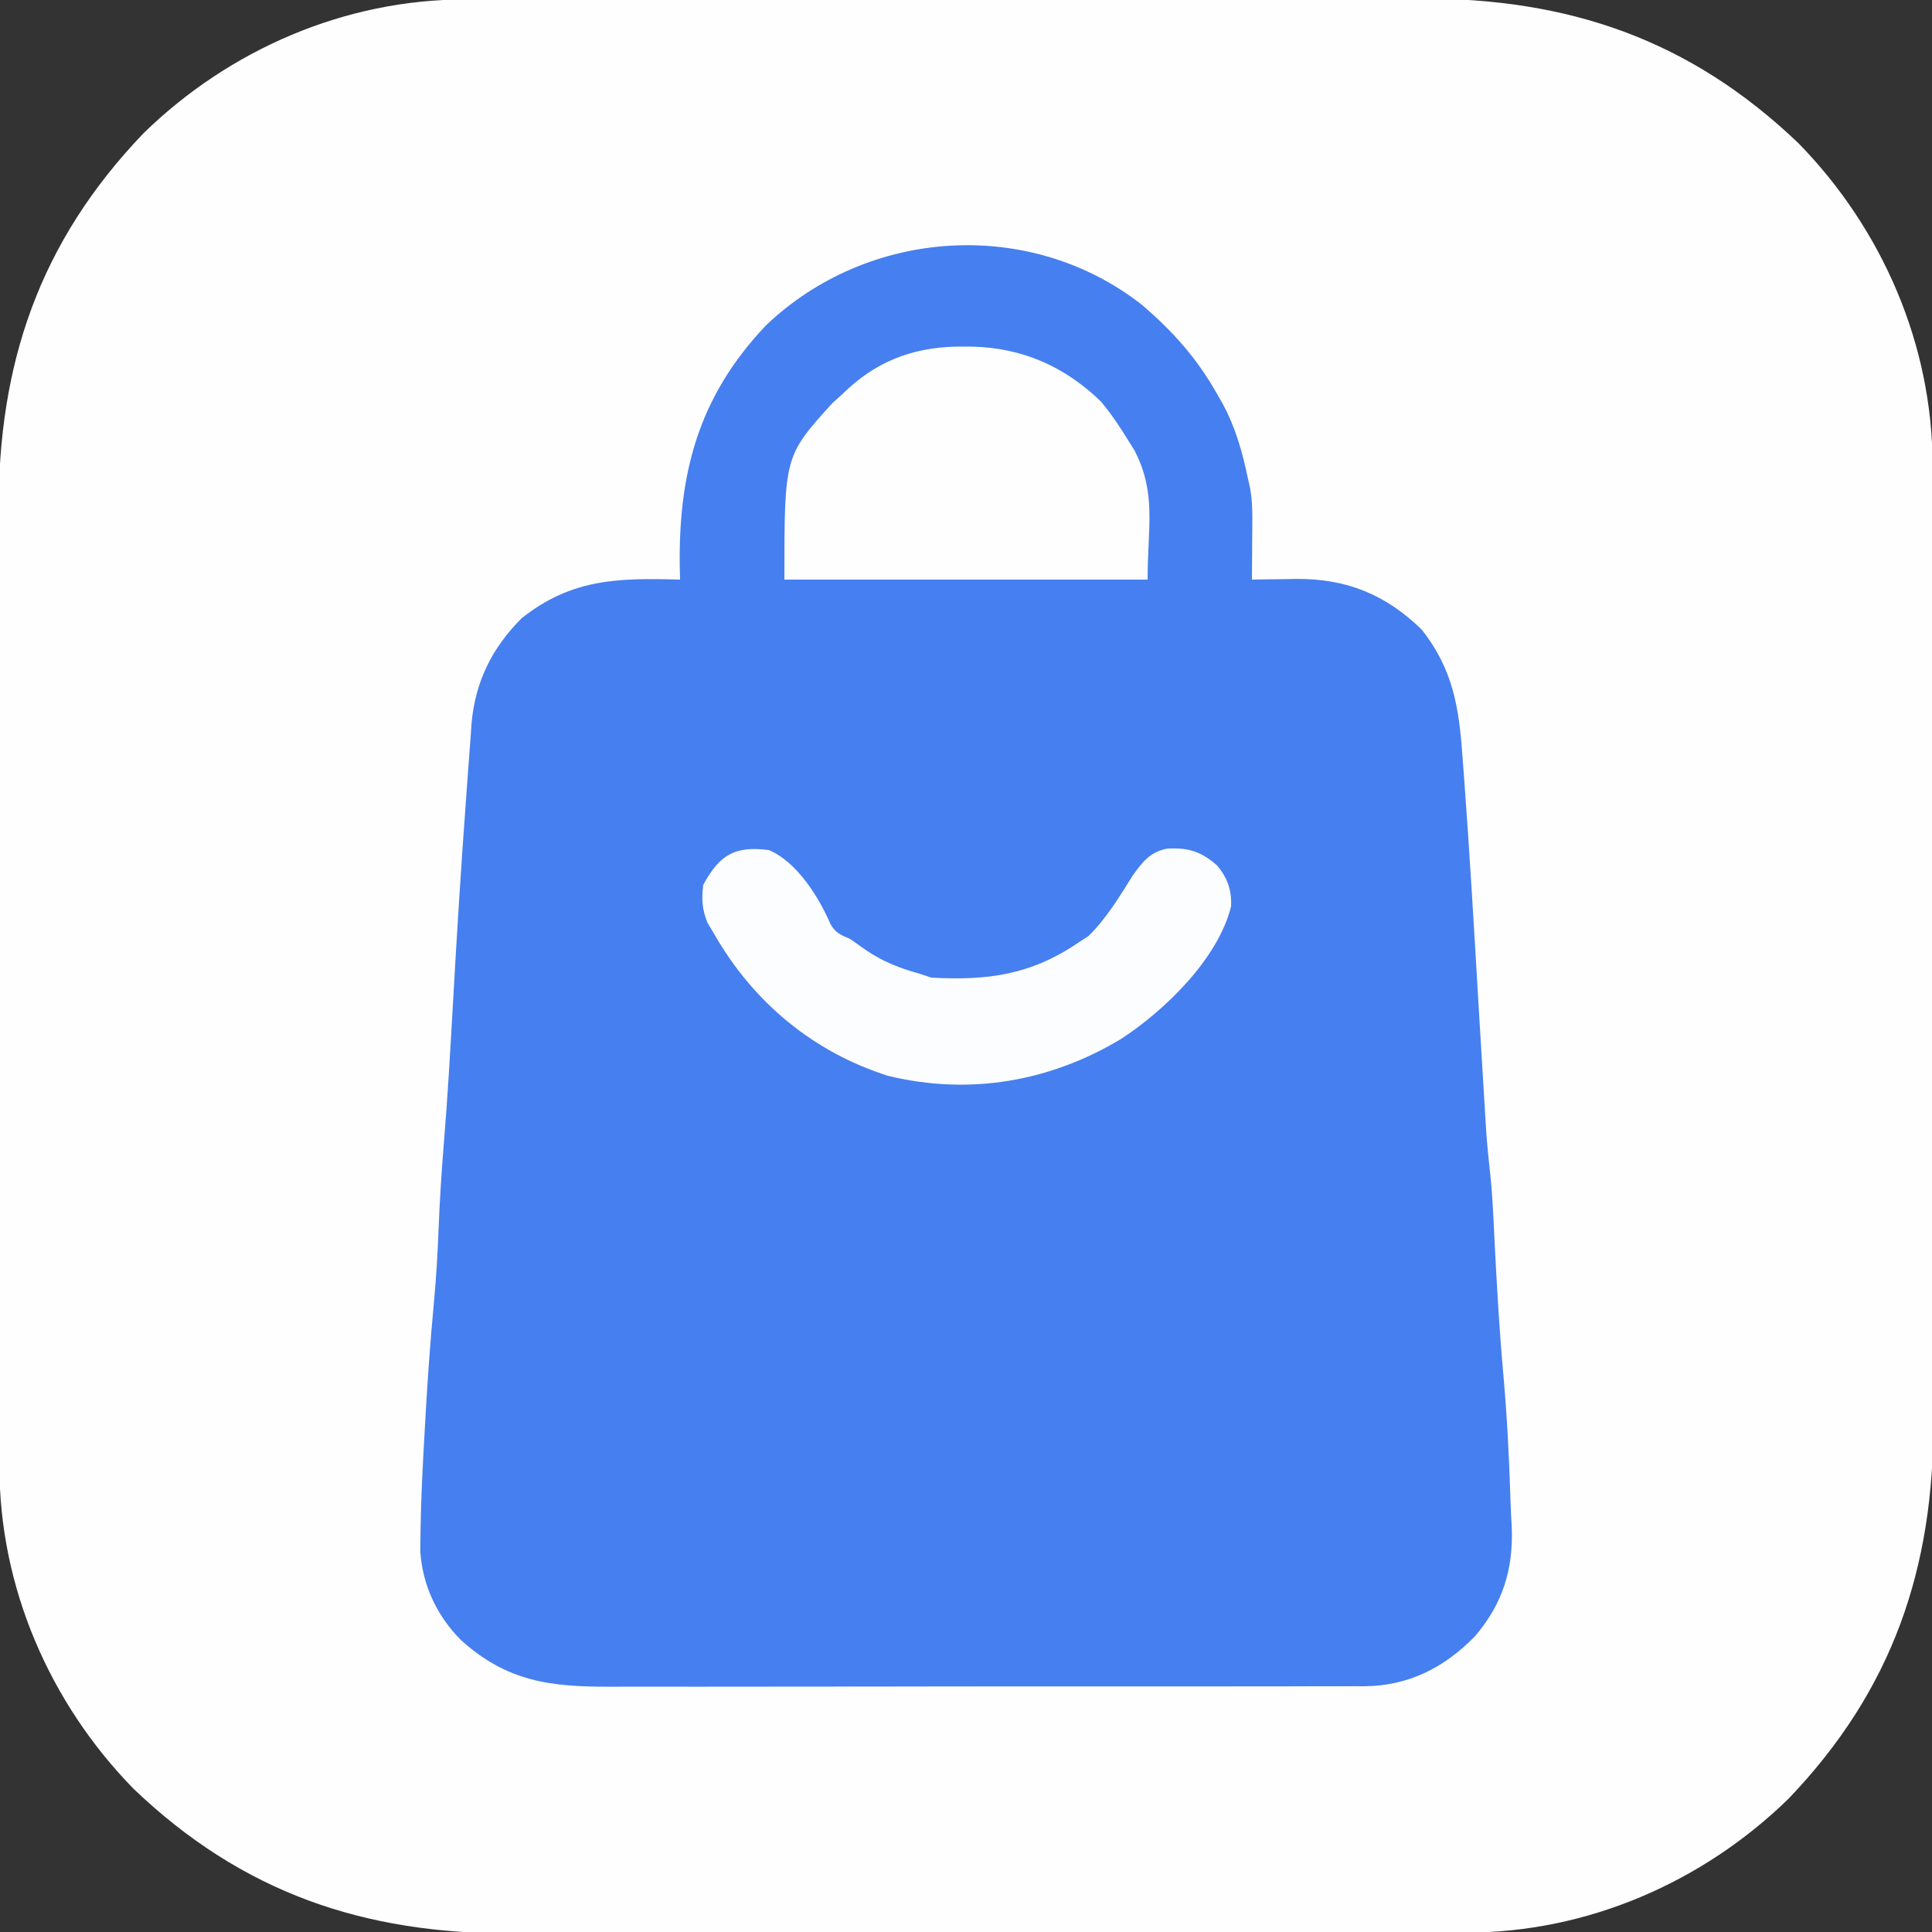
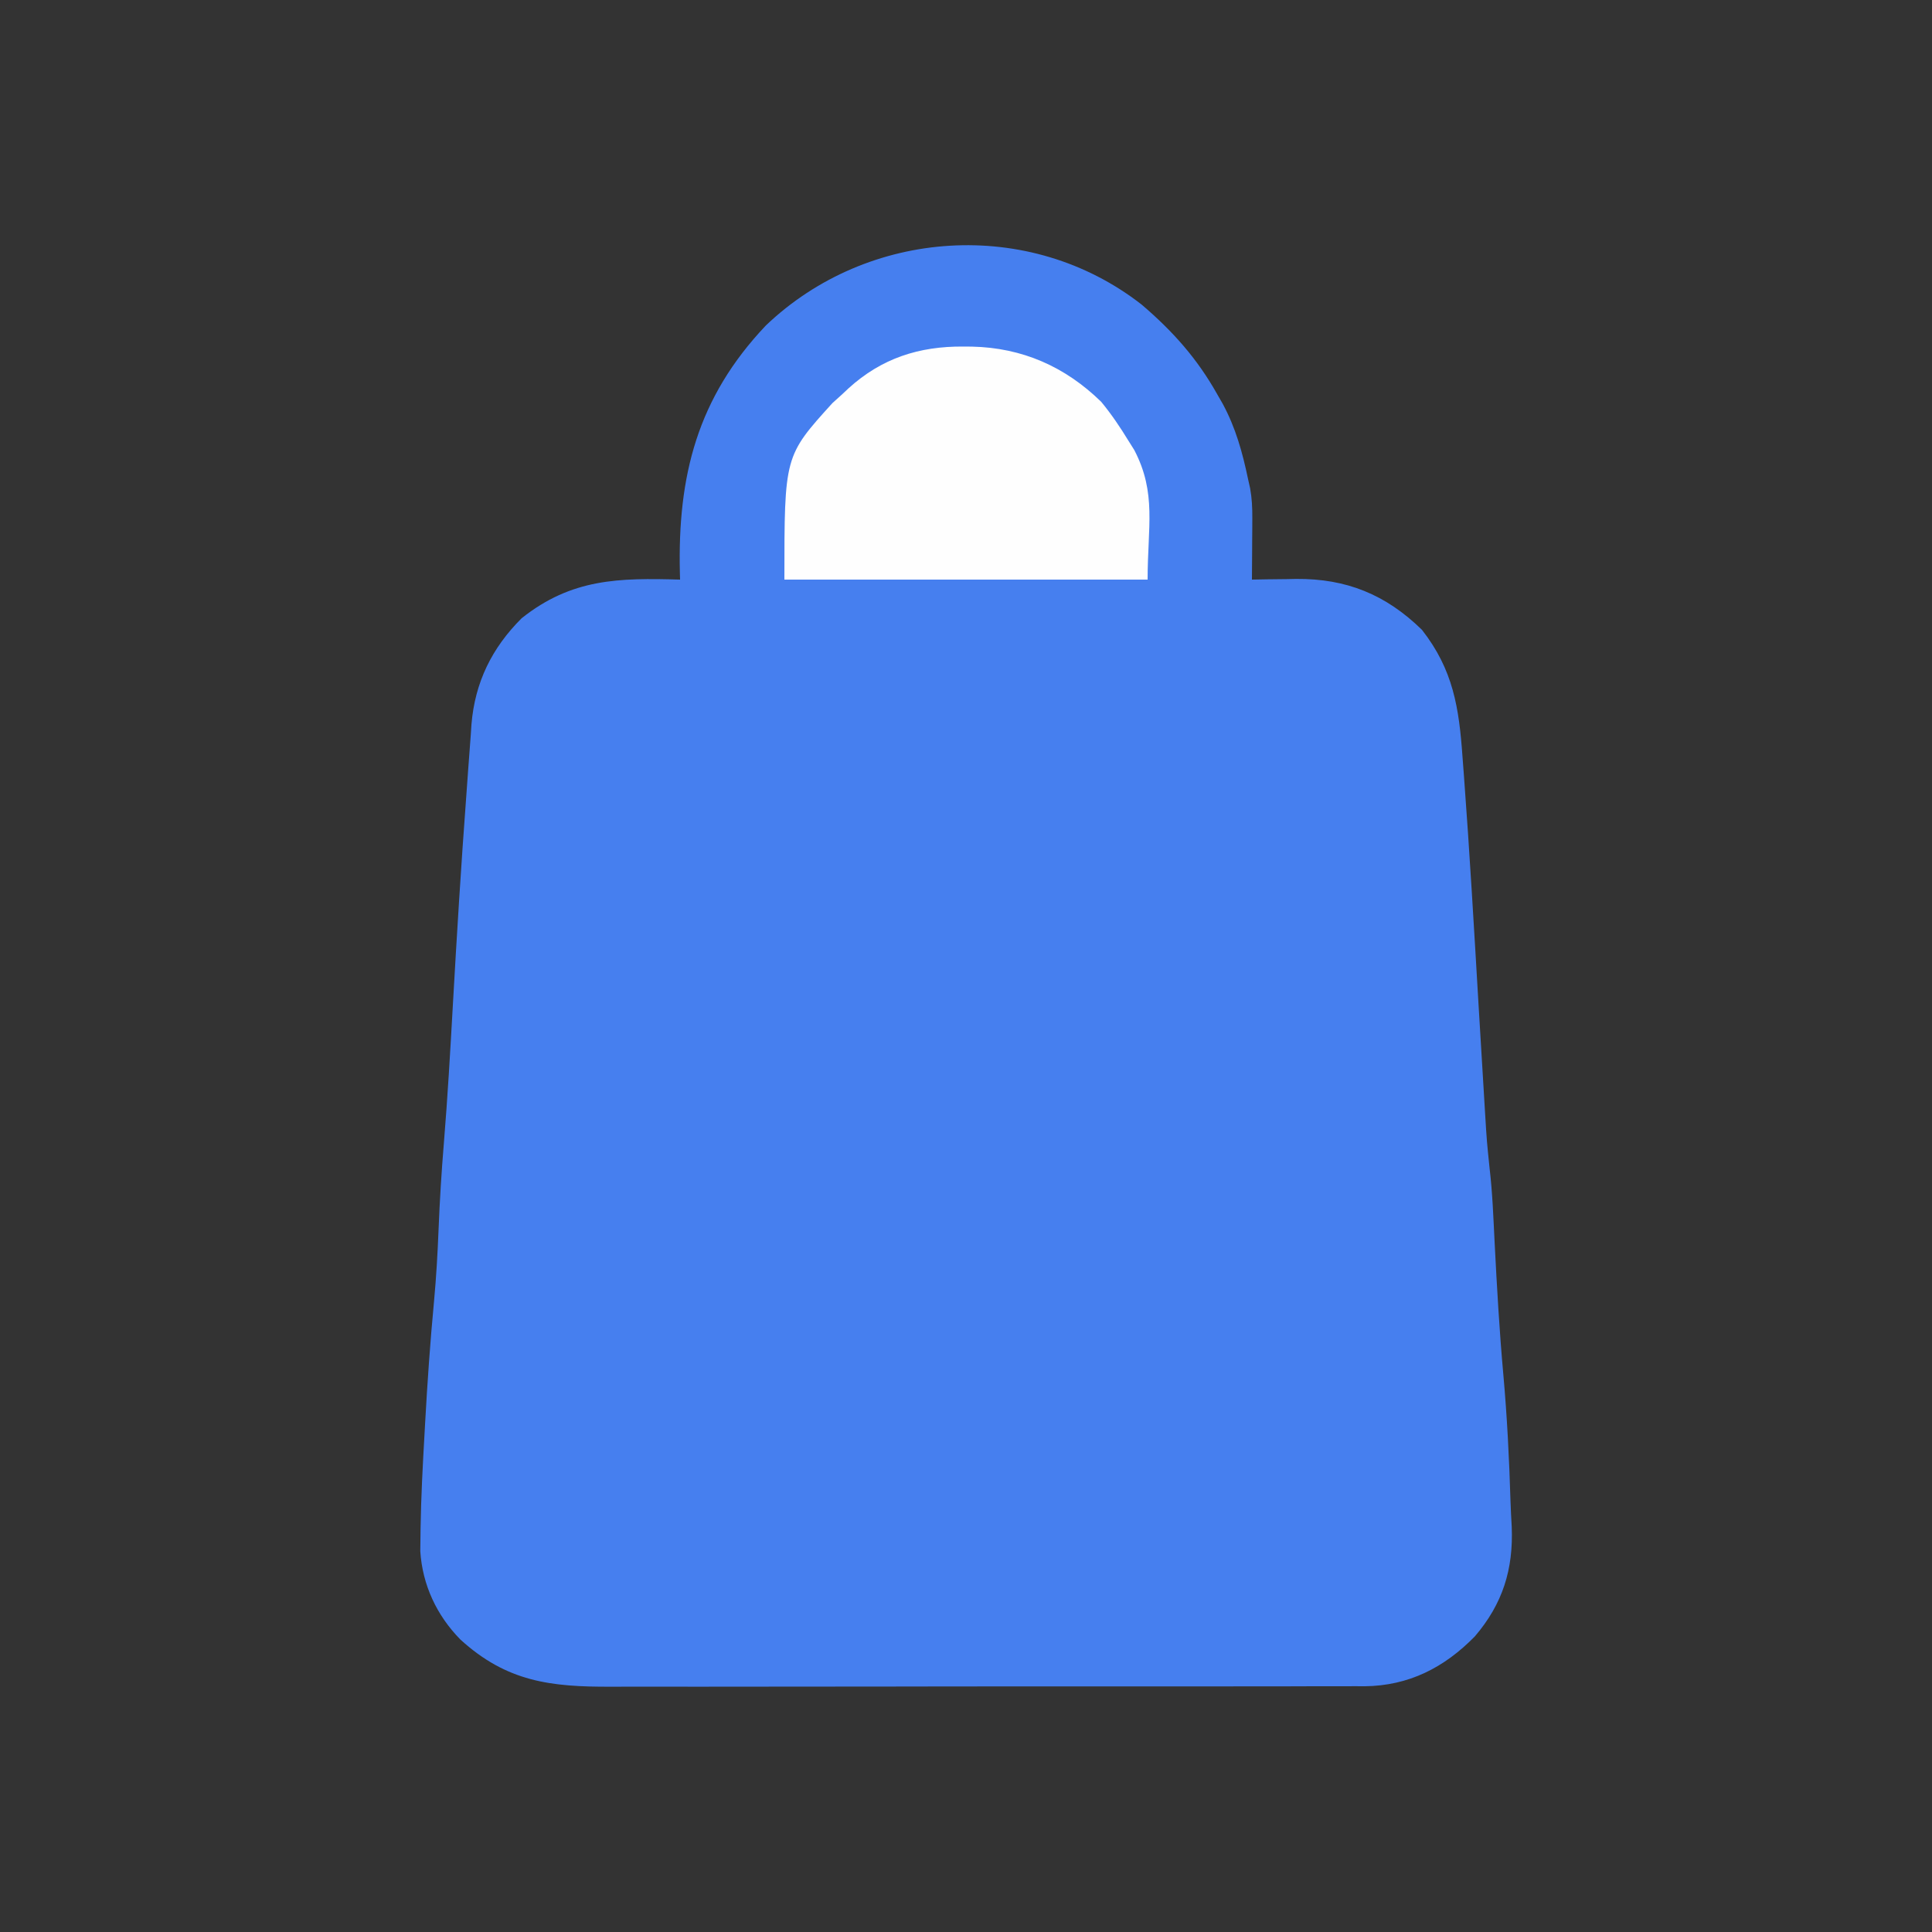
<svg xmlns="http://www.w3.org/2000/svg" version="1.1" width="500" height="500">
  <rect width="100%" height="100%" fill="#333333" stroke="none" />
-   <path d="M0 0 C1.719 -0.004 1.719 -0.004 3.473 -0.009 C7.312 -0.018 11.15 -0.019 14.988 -0.021 C17.741 -0.025 20.494 -0.03 23.248 -0.036 C30.727 -0.049 38.207 -0.055 45.687 -0.06 C50.363 -0.063 55.04 -0.067 59.717 -0.071 C72.681 -0.083 85.646 -0.094 98.611 -0.097 C99.44 -0.097 100.269 -0.098 101.123 -0.098 C101.954 -0.098 102.785 -0.098 103.641 -0.098 C105.325 -0.099 107.009 -0.099 108.693 -0.1 C109.528 -0.1 110.363 -0.1 111.224 -0.1 C124.74 -0.104 138.257 -0.122 151.774 -0.145 C165.673 -0.169 179.573 -0.181 193.472 -0.182 C201.267 -0.183 209.062 -0.189 216.857 -0.207 C223.498 -0.223 230.139 -0.228 236.781 -0.22 C240.163 -0.216 243.545 -0.218 246.927 -0.231 C285.409 -0.364 316.87 10.277 345.06 37.265 C366.755 59.486 379.726 89.471 379.701 120.58 C379.705 122.3 379.705 122.3 379.71 124.054 C379.718 127.892 379.72 131.73 379.721 135.568 C379.725 138.321 379.731 141.075 379.736 143.828 C379.75 151.308 379.756 158.788 379.76 166.267 C379.763 170.944 379.767 175.62 379.772 180.297 C379.784 193.262 379.794 206.226 379.798 219.191 C379.798 220.02 379.798 220.849 379.798 221.703 C379.799 222.534 379.799 223.366 379.799 224.222 C379.799 225.905 379.8 227.589 379.8 229.273 C379.801 230.108 379.801 230.943 379.801 231.804 C379.805 245.321 379.822 258.837 379.846 272.354 C379.869 286.254 379.882 300.153 379.883 314.052 C379.884 321.847 379.89 329.642 379.908 337.437 C379.923 344.079 379.928 350.72 379.92 357.361 C379.916 360.743 379.919 364.125 379.931 367.507 C380.065 405.989 369.424 437.45 342.435 465.64 C320.214 487.335 290.23 500.306 259.12 500.281 C257.974 500.284 256.828 500.287 255.647 500.29 C251.809 500.299 247.971 500.3 244.133 500.302 C241.379 500.306 238.626 500.311 235.872 500.317 C228.393 500.33 220.913 500.336 213.433 500.341 C208.757 500.343 204.08 500.348 199.404 500.352 C186.439 500.364 173.474 500.375 160.509 500.378 C159.266 500.378 159.266 500.378 157.997 500.379 C156.751 500.379 156.751 500.379 155.479 500.379 C153.795 500.38 152.111 500.38 150.428 500.381 C149.175 500.381 149.175 500.381 147.897 500.381 C134.38 500.385 120.863 500.403 107.346 500.426 C93.447 500.45 79.548 500.462 65.648 500.463 C57.853 500.464 50.058 500.47 42.263 500.488 C35.622 500.504 28.981 500.509 22.34 500.5 C18.957 500.497 15.575 500.499 12.193 500.512 C-26.288 500.645 -57.75 490.004 -85.94 463.015 C-107.635 440.794 -120.606 410.81 -120.58 379.701 C-120.583 378.554 -120.586 377.408 -120.589 376.227 C-120.598 372.389 -120.6 368.551 -120.601 364.713 C-120.605 361.96 -120.611 359.206 -120.616 356.453 C-120.63 348.973 -120.636 341.493 -120.64 334.014 C-120.643 329.337 -120.647 324.661 -120.652 319.984 C-120.664 307.019 -120.674 294.055 -120.677 281.09 C-120.678 279.846 -120.678 279.846 -120.678 278.577 C-120.678 277.746 -120.679 276.915 -120.679 276.059 C-120.679 274.375 -120.68 272.692 -120.68 271.008 C-120.68 270.173 -120.681 269.337 -120.681 268.477 C-120.685 254.96 -120.702 241.444 -120.726 227.927 C-120.749 214.027 -120.762 200.128 -120.763 186.228 C-120.764 178.433 -120.769 170.638 -120.788 162.843 C-120.803 156.202 -120.808 149.561 -120.8 142.92 C-120.796 139.538 -120.799 136.156 -120.811 132.773 C-120.945 94.292 -110.304 62.831 -83.315 34.64 C-61.094 12.946 -31.11 -0.025 0 0 Z " fill="#FEFEFE" transform="translate(120.44,-0.14)" />
  <path d="M0 0 C8.048 6.877 14.323 13.912 19.523 23.156 C20.233 24.392 20.233 24.392 20.957 25.652 C24.326 31.9 26.074 38.232 27.523 45.156 C27.698 45.933 27.873 46.711 28.053 47.511 C28.523 50.153 28.638 52.559 28.621 55.238 C28.618 56.17 28.615 57.101 28.611 58.061 C28.603 59.02 28.595 59.98 28.586 60.969 C28.581 61.948 28.577 62.927 28.572 63.936 C28.561 66.343 28.544 68.749 28.523 71.156 C30.424 71.121 30.424 71.121 32.363 71.086 C34.062 71.067 35.762 71.049 37.461 71.031 C38.292 71.014 39.123 70.998 39.979 70.98 C52.943 70.88 63.146 74.991 72.523 84.156 C80.621 94.502 82.128 104.332 83.023 117.094 C83.145 118.709 83.267 120.323 83.39 121.938 C84.872 141.766 86.015 161.619 87.187 181.467 C87.623 188.856 88.068 196.243 88.524 203.63 C88.644 205.58 88.761 207.53 88.877 209.48 C89.306 216.469 89.306 216.469 90.02 223.434 C90.786 229.877 91.009 236.371 91.339 242.848 C91.922 254.217 92.563 265.567 93.586 276.906 C94.558 287.788 95.109 298.662 95.436 309.582 C95.512 311.83 95.626 314.071 95.758 316.316 C96.197 327.325 93.426 336.218 86.211 344.656 C78.27 352.755 69.119 357.438 57.655 357.562 C56.833 357.556 56.01 357.55 55.163 357.544 C54.265 357.549 53.366 357.555 52.441 357.56 C49.454 357.574 46.468 357.567 43.481 357.56 C41.33 357.566 39.179 357.573 37.028 357.581 C31.202 357.599 25.375 357.598 19.549 357.592 C14.678 357.589 9.807 357.595 4.937 357.601 C-6.557 357.615 -18.051 357.614 -29.545 357.602 C-41.388 357.591 -53.231 357.605 -65.074 357.632 C-75.256 357.654 -85.438 357.66 -95.62 357.655 C-101.695 357.651 -107.77 357.654 -113.846 357.671 C-119.56 357.686 -125.274 357.682 -130.989 357.664 C-133.08 357.66 -135.172 357.663 -137.264 357.673 C-153.001 357.746 -164.35 356.395 -176.348 345.449 C-182.467 339.198 -186.135 331.372 -186.709 322.608 C-186.693 321.367 -186.677 320.126 -186.66 318.848 C-186.648 317.817 -186.648 317.817 -186.636 316.766 C-186.509 308.533 -186.071 300.313 -185.602 292.094 C-185.557 291.287 -185.513 290.481 -185.467 289.65 C-184.883 279.079 -184.153 268.537 -183.157 257.995 C-182.58 251.78 -182.223 245.58 -181.977 239.344 C-181.68 231.867 -181.217 224.426 -180.602 216.969 C-179.632 205.132 -178.953 193.287 -178.287 181.431 C-177.258 163.239 -176.147 145.053 -174.783 126.883 C-174.622 124.711 -174.466 122.539 -174.316 120.366 C-174.106 117.335 -173.874 114.306 -173.637 111.277 C-173.579 110.397 -173.522 109.517 -173.463 108.61 C-172.551 97.728 -168.194 88.861 -160.477 81.156 C-147.525 70.857 -135.329 70.706 -119.477 71.156 C-119.492 70.593 -119.508 70.031 -119.524 69.451 C-120.132 44.284 -115.013 24.122 -97.289 5.406 C-70.918 -19.789 -29.049 -22.681 0 0 Z " fill="#467FEF" transform="translate(295.477,78.844)" />
  <path d="M0 0 C0.741 0.006 1.483 0.011 2.246 0.017 C15.23 0.302 26.353 5.186 35.688 14.312 C38.308 17.491 40.543 20.797 42.688 24.312 C43.201 25.128 43.714 25.944 44.242 26.785 C50.06 37.944 47.688 46.625 47.688 60.312 C16.668 60.312 -14.352 60.312 -46.312 60.312 C-46.312 28.338 -46.312 28.338 -33.875 14.625 C-33.029 13.862 -32.184 13.099 -31.312 12.312 C-30.527 11.574 -30.527 11.574 -29.727 10.82 C-21.172 3.04 -11.481 -0.092 0 0 Z " fill="#FEFEFE" transform="translate(249.312,89.688)" />
-   <path d="M0 0 C7.22 3.048 12.88 12.091 15.93 19.152 C17.293 21.505 18.536 21.923 21 23 C22.406 23.965 23.801 24.945 25.188 25.938 C29.599 28.927 33.899 30.576 39 32 C39.99 32.33 40.98 32.66 42 33 C56.506 33.813 67.734 32.334 80 24 C81.33 23.134 81.33 23.134 82.688 22.25 C87.329 17.734 90.689 12.082 94.125 6.625 C96.636 3.11 98.674 0.422 103.109 -0.383 C108.53 -0.656 111.825 0.322 116 4 C118.679 7.215 119.777 10.335 119.602 14.57 C116.238 28.154 102.472 41.454 91.184 48.844 C72.819 59.914 51.944 63.546 30.875 58.438 C11.559 52.342 -3.964 39.434 -14 22 C-14.959 20.391 -14.959 20.391 -15.938 18.75 C-17.304 15.213 -17.471 12.766 -17 9 C-12.775 1.154 -8.718 -1.14 0 0 Z " fill="#FCFDFE" transform="translate(199,220)" />
</svg>